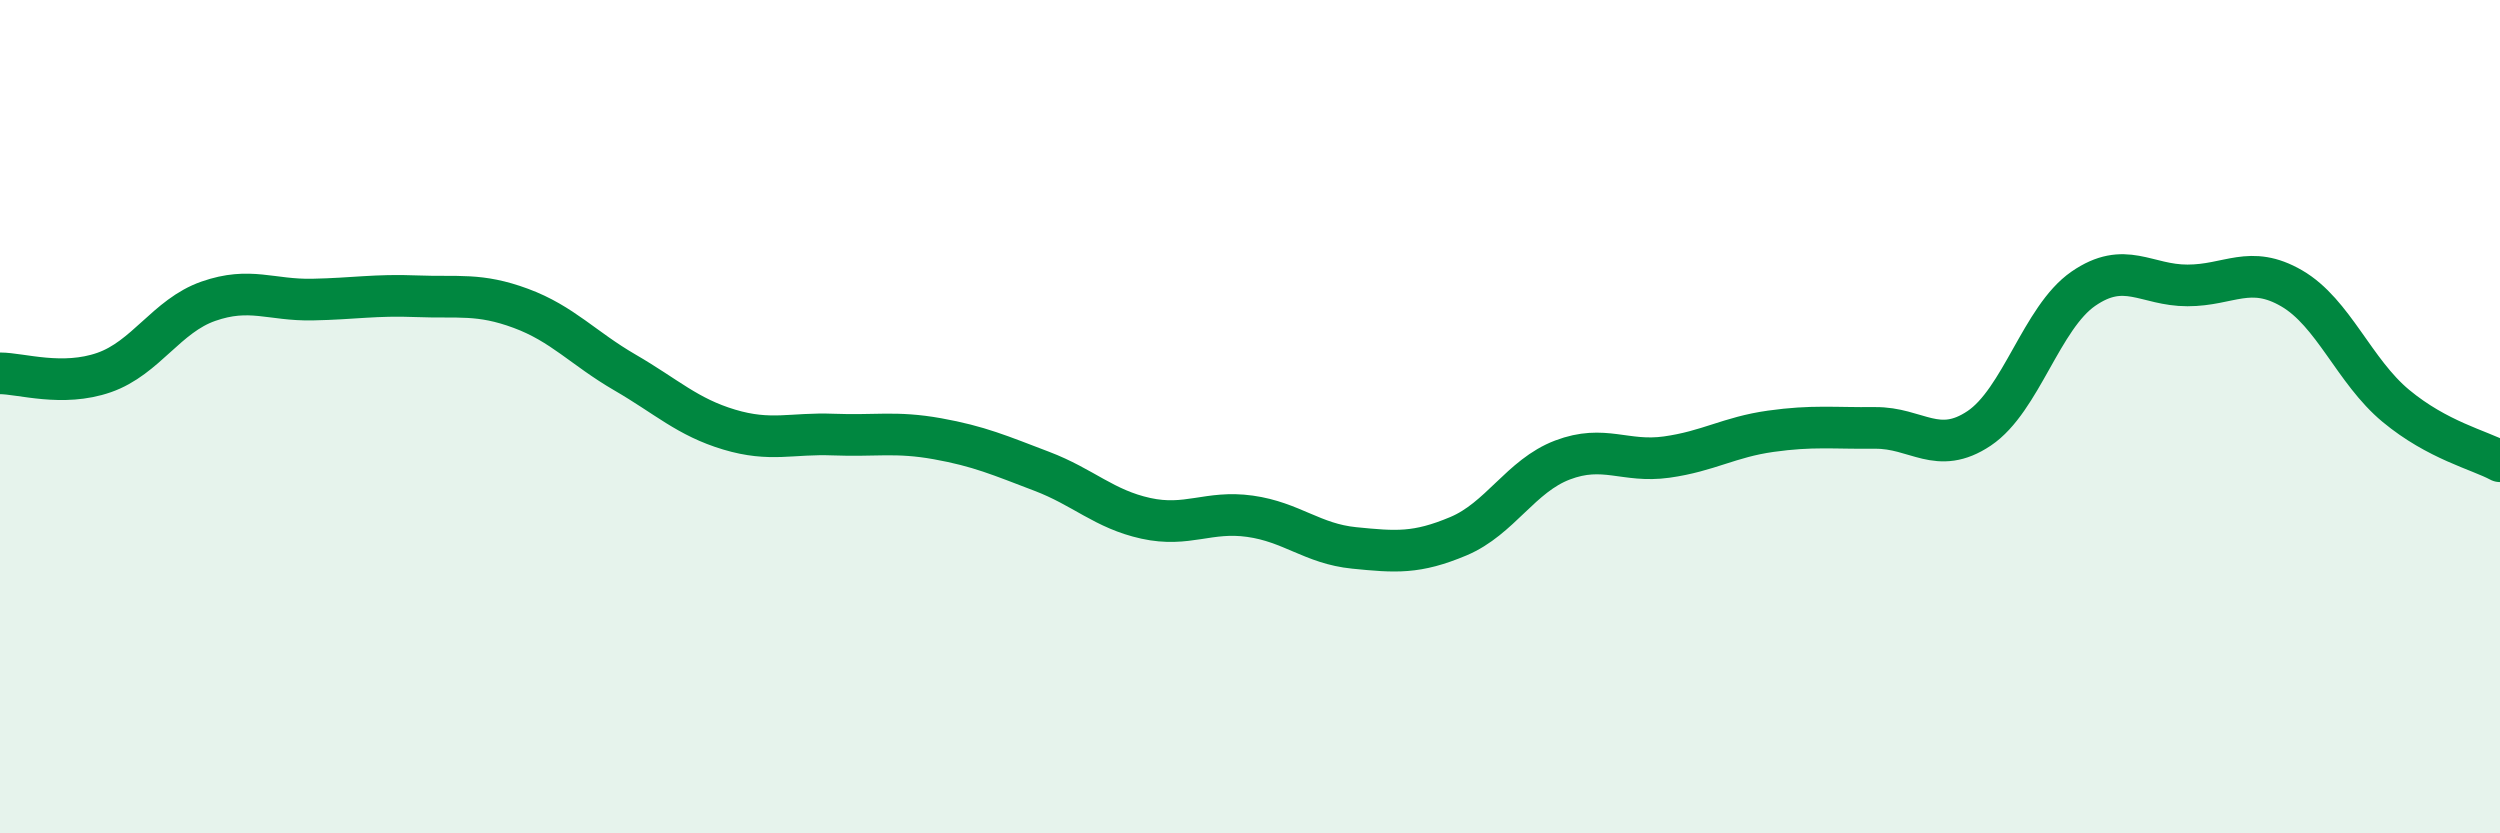
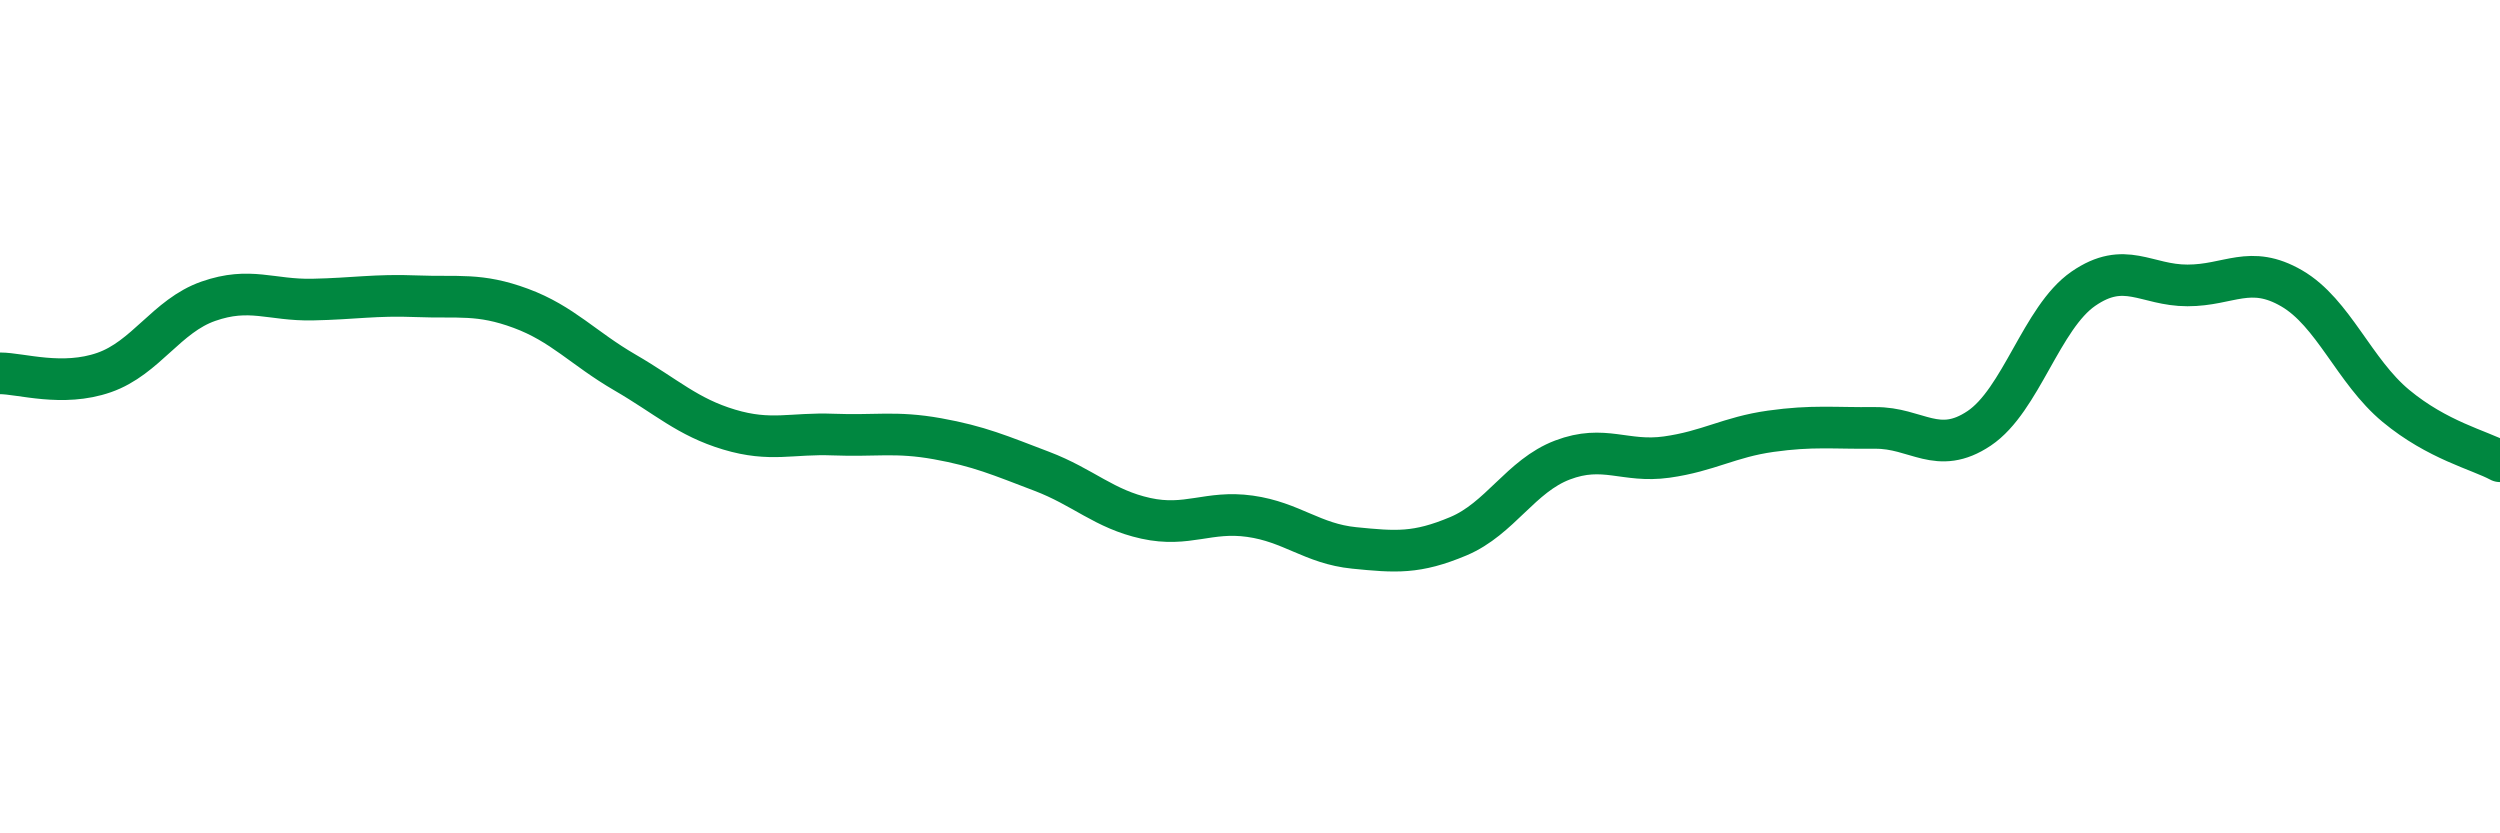
<svg xmlns="http://www.w3.org/2000/svg" width="60" height="20" viewBox="0 0 60 20">
-   <path d="M 0,8.96 C 0.5,8.96 1.5,9.29 2.5,8.94 C 3.5,8.59 4,7.58 5,7.23 C 6,6.88 6.5,7.21 7.5,7.19 C 8.5,7.17 9,7.07 10,7.11 C 11,7.15 11.5,7.03 12.5,7.4 C 13.5,7.77 14,8.36 15,8.94 C 16,9.52 16.5,10.01 17.5,10.31 C 18.5,10.61 19,10.39 20,10.43 C 21,10.47 21.5,10.35 22.5,10.53 C 23.5,10.71 24,10.93 25,11.31 C 26,11.69 26.5,12.22 27.5,12.44 C 28.5,12.66 29,12.25 30,12.39 C 31,12.53 31.5,13.05 32.5,13.15 C 33.5,13.25 34,13.29 35,12.87 C 36,12.45 36.5,11.42 37.5,11.04 C 38.5,10.66 39,11.11 40,10.97 C 41,10.83 41.5,10.49 42.5,10.35 C 43.5,10.21 44,10.28 45,10.27 C 46,10.26 46.5,10.95 47.5,10.28 C 48.5,9.61 49,7.62 50,6.93 C 51,6.24 51.5,6.85 52.5,6.85 C 53.5,6.85 54,6.34 55,6.92 C 56,7.5 56.5,8.91 57.5,9.74 C 58.5,10.57 59.5,10.8 60,11.07L60 20L0 20Z" fill="#008740" opacity="0.1" stroke-linecap="round" stroke-linejoin="round" />
  <path d="M 0,8.96 C 0.5,8.96 1.5,9.29 2.5,8.94 C 3.5,8.59 4,7.58 5,7.23 C 6,6.88 6.5,7.21 7.5,7.19 C 8.5,7.17 9,7.07 10,7.11 C 11,7.15 11.5,7.03 12.5,7.4 C 13.5,7.77 14,8.36 15,8.94 C 16,9.52 16.5,10.01 17.5,10.31 C 18.5,10.61 19,10.39 20,10.43 C 21,10.47 21.5,10.35 22.5,10.53 C 23.5,10.71 24,10.93 25,11.31 C 26,11.69 26.5,12.22 27.5,12.44 C 28.5,12.66 29,12.25 30,12.39 C 31,12.53 31.5,13.05 32.5,13.15 C 33.5,13.25 34,13.29 35,12.87 C 36,12.45 36.5,11.42 37.5,11.04 C 38.5,10.66 39,11.11 40,10.97 C 41,10.83 41.5,10.49 42.5,10.35 C 43.5,10.21 44,10.28 45,10.27 C 46,10.26 46.5,10.95 47.5,10.28 C 48.5,9.61 49,7.62 50,6.93 C 51,6.24 51.5,6.85 52.5,6.85 C 53.5,6.85 54,6.34 55,6.92 C 56,7.5 56.5,8.91 57.5,9.74 C 58.5,10.57 59.5,10.8 60,11.07" stroke="#008740" stroke-width="1" fill="none" stroke-linecap="round" stroke-linejoin="round" />
</svg>